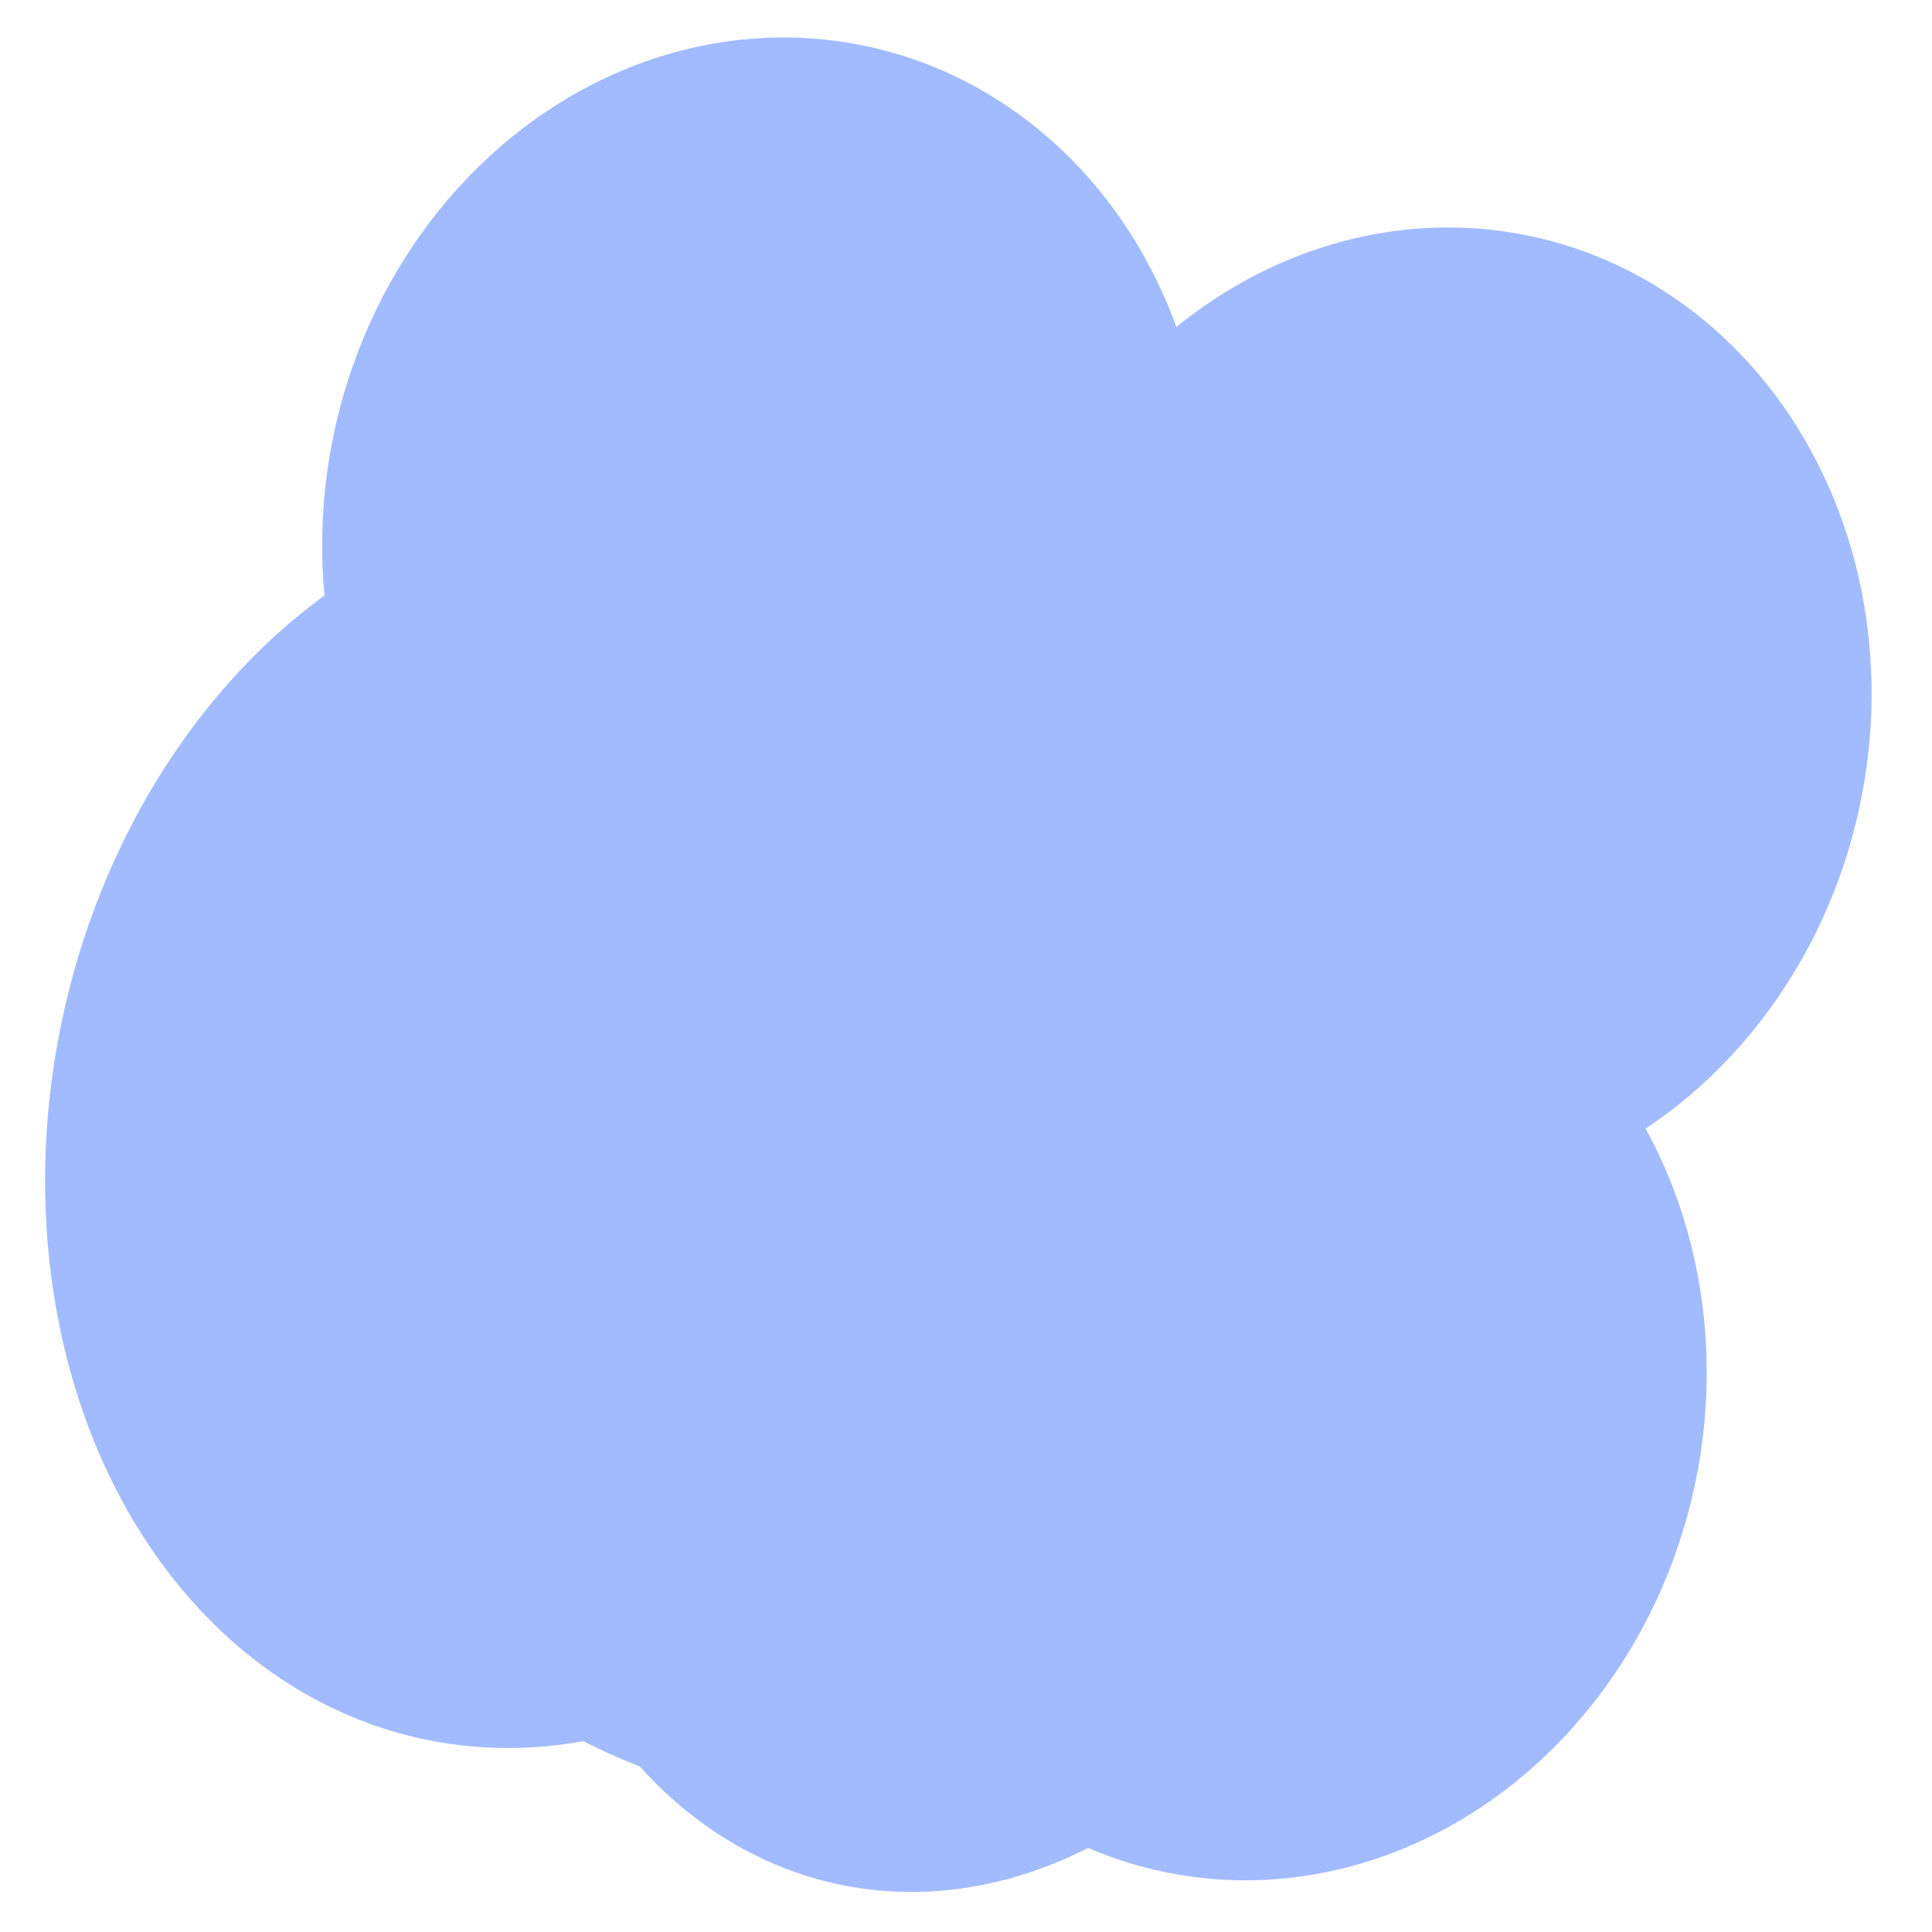
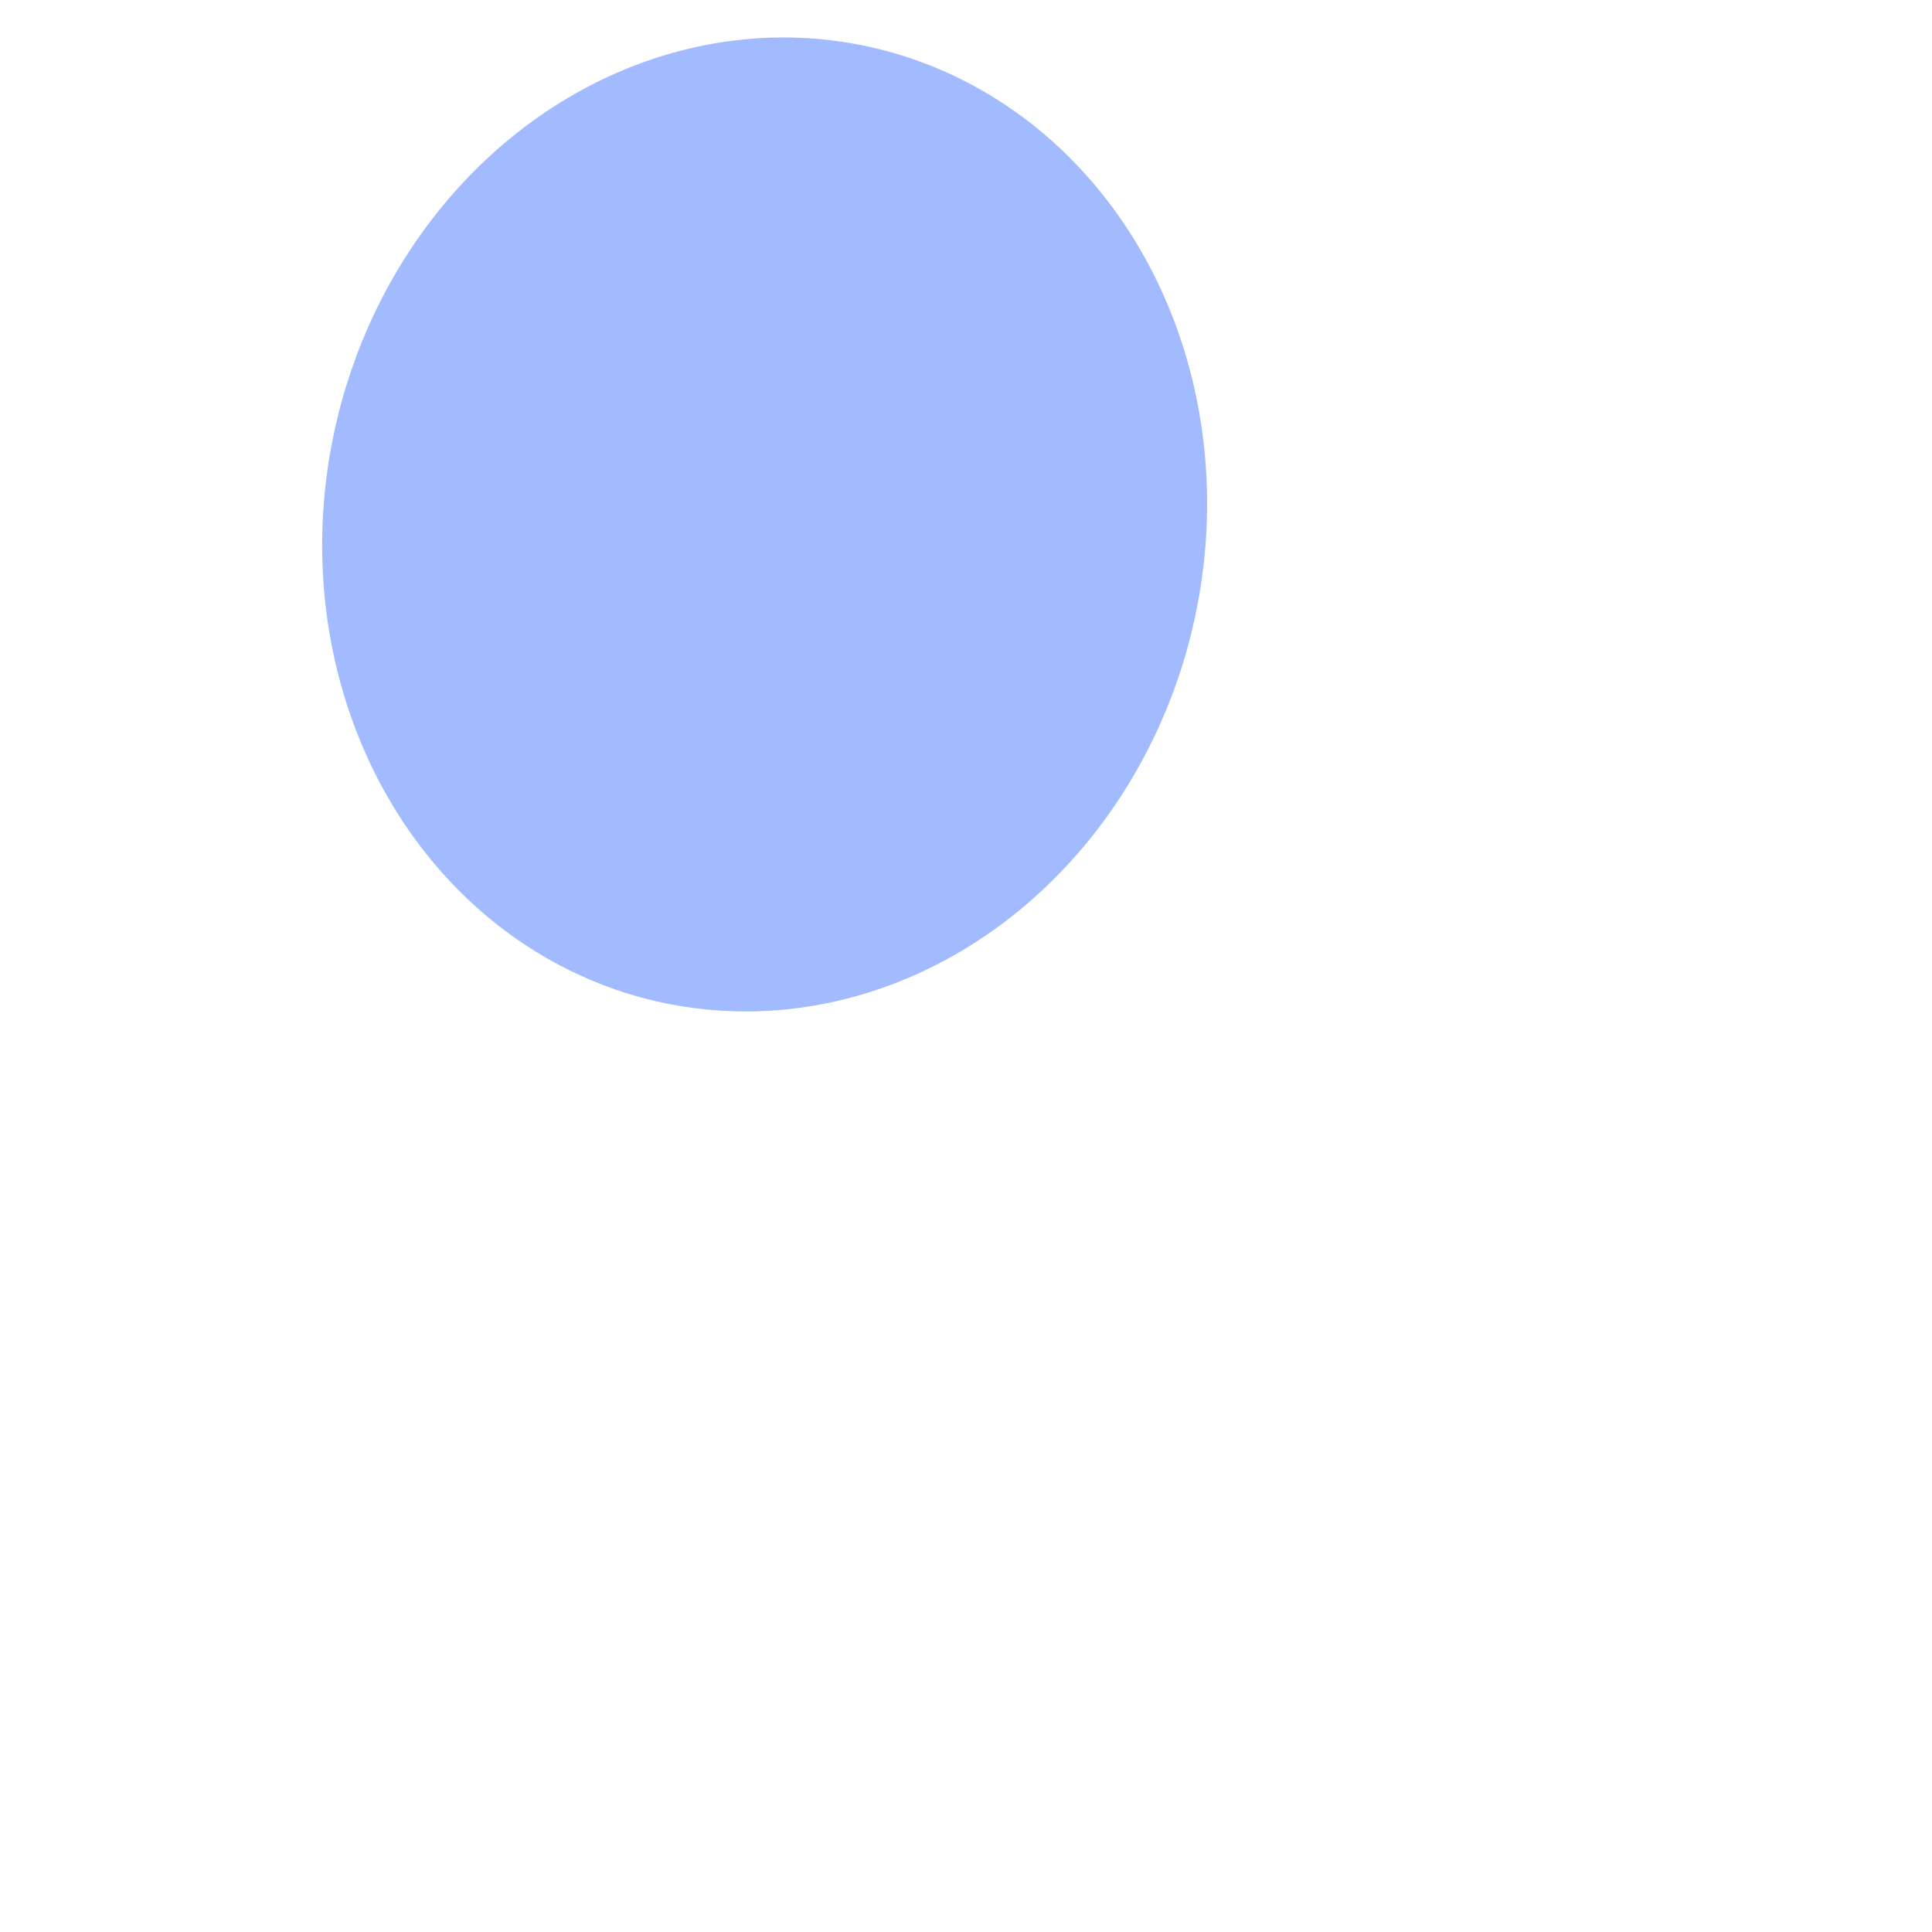
<svg xmlns="http://www.w3.org/2000/svg" width="31px" height="31px" viewBox="0 0 31 31" version="1.1">
  <title>Cloud</title>
  <desc>Created with Sketch.</desc>
  <g id="03-Platform" stroke="none" stroke-width="1" fill="none" fill-rule="evenodd">
    <g id="03.01-Betty-Blocks-Platform-Copy" transform="translate(-649, -4958)" fill="#A2BBFF">
      <g id="Speed" transform="translate(165, 3976)">
        <g id="Rocket-with-Clouds-&amp;-Lines" transform="translate(5, 262)">
          <g id="Cloud" transform="translate(494.668, 736) rotate(117) translate(-494.668, -736) translate(477.168, 720)">
-             <ellipse id="Oval-Copy-20" transform="translate(18.75, 16.797) rotate(-15) translate(-18.75, -16.797) " cx="18.75" cy="16.797" rx="12.329" ry="11.101" />
-             <ellipse id="Oval-Copy-21" transform="translate(22.392, 21.109) rotate(-15) translate(-22.392, -21.109) " cx="22.392" cy="21.109" rx="10.087" ry="8.074" />
-             <ellipse id="Oval-Copy-22" transform="translate(22.528, 13.83) rotate(-15) translate(-22.528, -13.83) " cx="22.528" cy="13.83" rx="8.966" ry="7.065" />
-             <ellipse id="Oval-Copy-23" transform="translate(10.161, 11.588) rotate(-15) translate(-10.161, -11.588) " cx="10.161" cy="11.588" rx="7.846" ry="7.064" />
            <ellipse id="Oval-Copy-24" transform="translate(12.285, 22.472) rotate(-15) translate(-12.285, -22.472) " cx="12.285" cy="22.472" rx="7.846" ry="7.064" />
-             <ellipse id="Oval-Copy-25" transform="translate(21.067, 9) rotate(-15) translate(-21.067, -9) " cx="21.067" cy="9" rx="7.846" ry="7.064" />
          </g>
        </g>
      </g>
    </g>
  </g>
</svg>